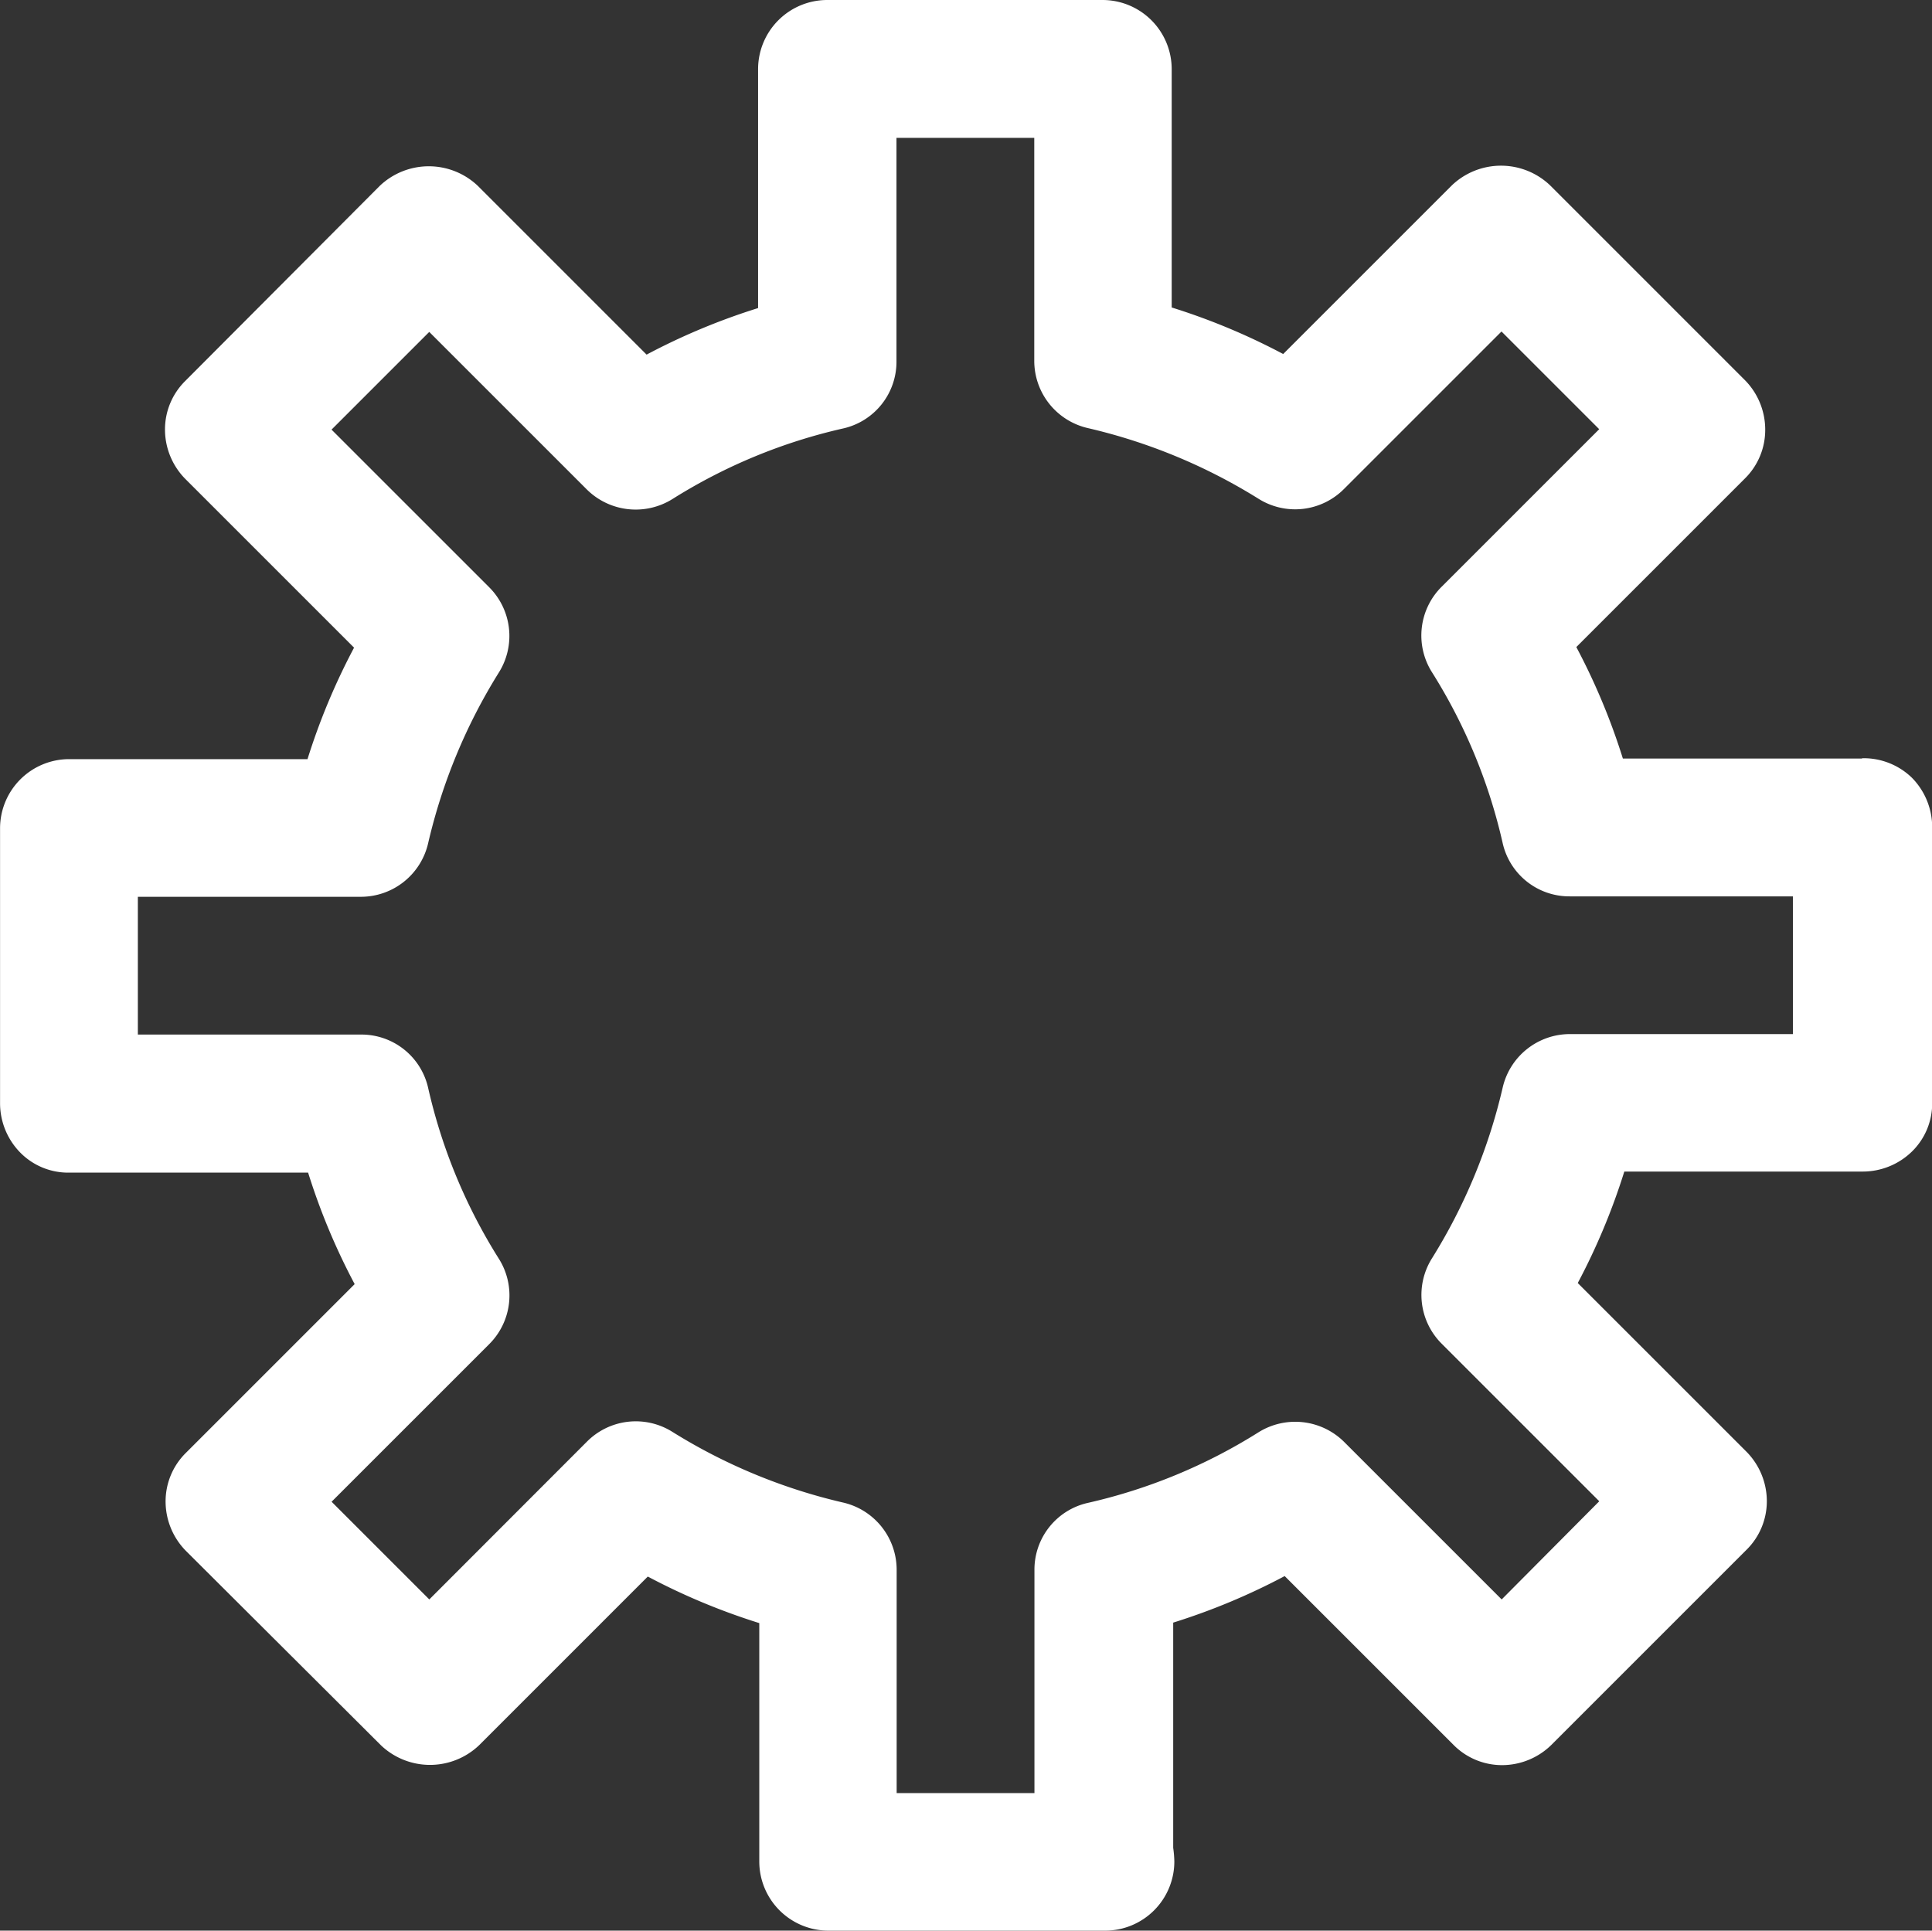
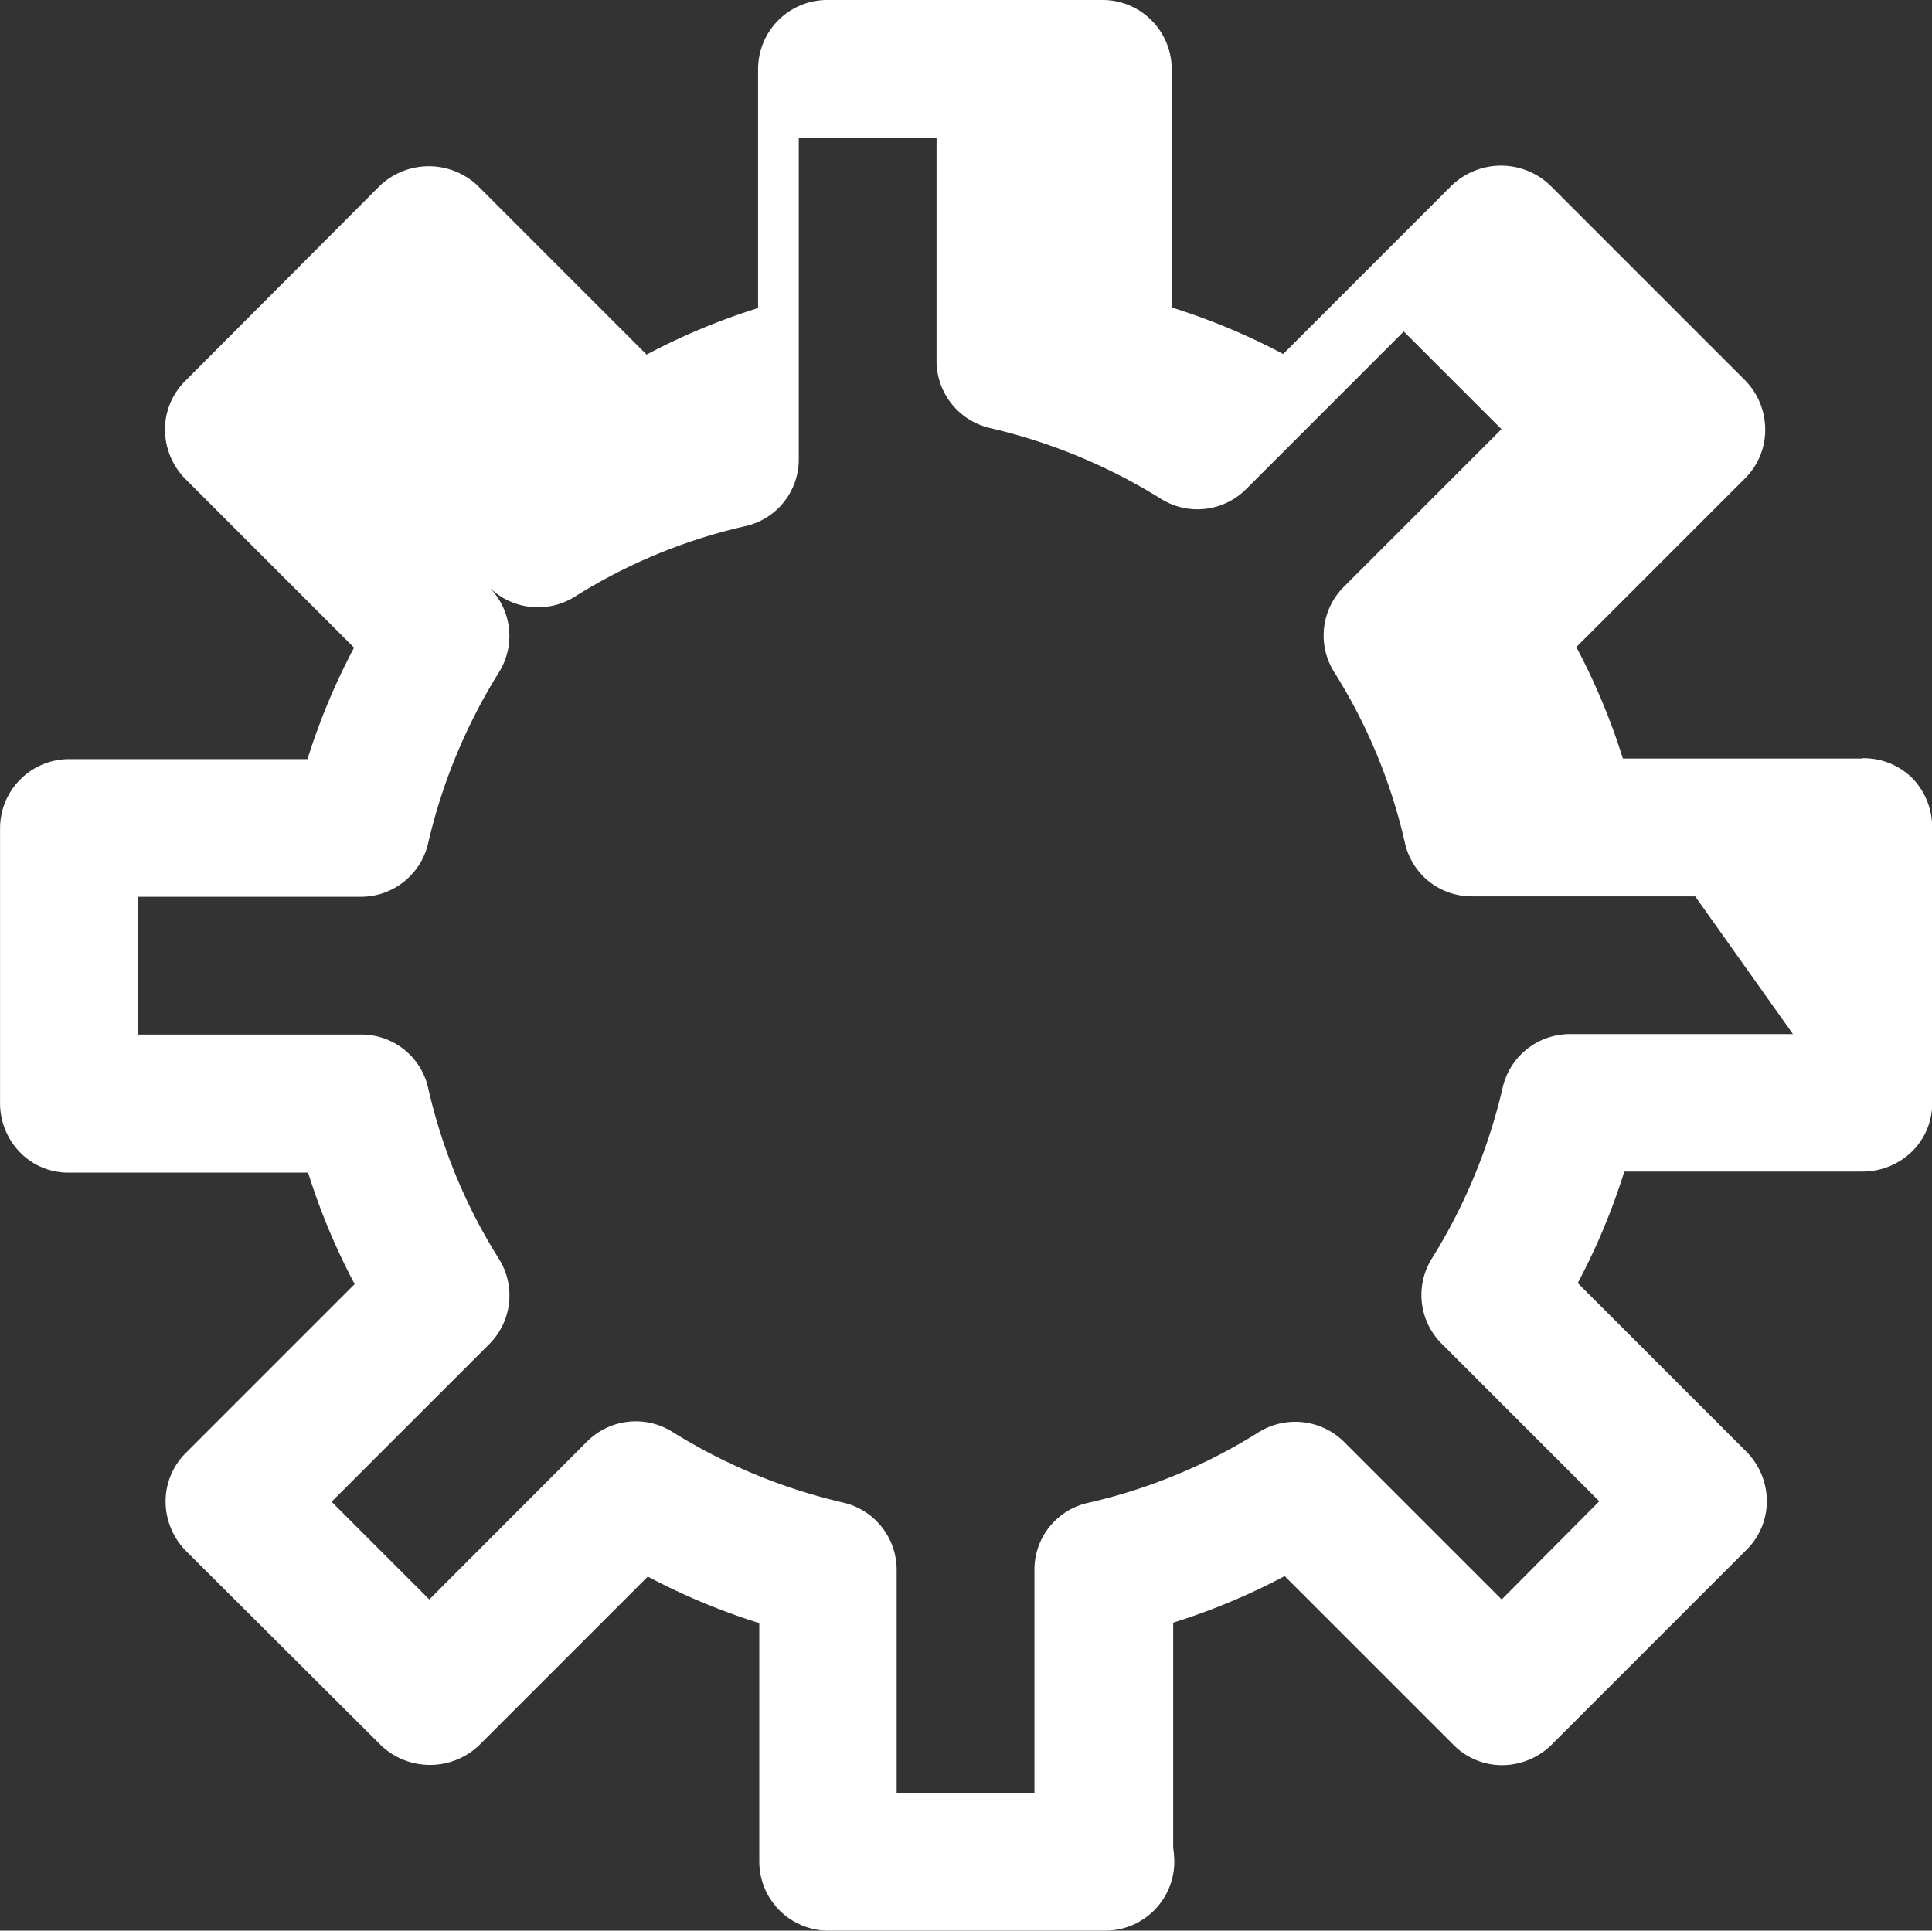
<svg xmlns="http://www.w3.org/2000/svg" width="32.249" height="32.23" viewBox="0 0 32.249 32.23">
  <rect x="0" y="0" width="32.249" height="32.23" fill="#333333" stroke="none" />
-   <path id="Path_1809" data-name="Path 1809" d="M302.679,85.462h-3.991a10.877,10.877,0,0,0-.777-1.861l2.82-2.82a1.138,1.138,0,0,0,.333-.815,1.177,1.177,0,0,0-.333-.815l-3.262-3.262a1.188,1.188,0,0,0-1.631,0l-2.82,2.82a10.913,10.913,0,0,0-1.861-.777V73.951a1.155,1.155,0,0,0-1.152-1.152h-4.6a1.155,1.155,0,0,0-1.152,1.152v3.991a10.877,10.877,0,0,0-1.861.777l-2.82-2.82a1.188,1.188,0,0,0-1.631,0l-3.252,3.262a1.138,1.138,0,0,0-.336.815,1.177,1.177,0,0,0,.336.815l2.82,2.82a10.914,10.914,0,0,0-.777,1.861h-3.98a1.155,1.155,0,0,0-1.152,1.152v4.6a1.177,1.177,0,0,0,.336.815,1.122,1.122,0,0,0,.815.336h3.991a10.882,10.882,0,0,0,.777,1.861l-2.82,2.82a1.138,1.138,0,0,0-.336.815,1.177,1.177,0,0,0,.336.815l3.262,3.252a1.188,1.188,0,0,0,1.631,0l2.82-2.82a10.912,10.912,0,0,0,1.861.777v3.982a1.155,1.155,0,0,0,1.152,1.152h4.624a1.155,1.155,0,0,0,1.152-1.152,1.858,1.858,0,0,0-.019-.23v-3.76a10.877,10.877,0,0,0,1.861-.777l2.82,2.82a1.138,1.138,0,0,0,.815.336,1.177,1.177,0,0,0,.815-.336l3.262-3.262a1.138,1.138,0,0,0,.336-.815,1.177,1.177,0,0,0-.336-.815l-2.82-2.82a10.911,10.911,0,0,0,.777-1.861H302.7a1.177,1.177,0,0,0,.815-.336,1.122,1.122,0,0,0,.336-.815V86.6a1.177,1.177,0,0,0-.336-.815,1.156,1.156,0,0,0-.832-.328Zm-1.152,4.6h-3.722a1.152,1.152,0,0,0-1.123.892,9.385,9.385,0,0,1-1.179,2.849,1.149,1.149,0,0,0,.163,1.43l2.628,2.628L296.665,99.5l-2.628-2.628a1.159,1.159,0,0,0-1.43-.163,9.132,9.132,0,0,1-2.849,1.179,1.141,1.141,0,0,0-.892,1.123v3.722h-2.3V99.006a1.152,1.152,0,0,0-.892-1.123,9.385,9.385,0,0,1-2.849-1.179,1.149,1.149,0,0,0-1.43.163L278.765,99.5l-1.631-1.631,2.628-2.628a1.148,1.148,0,0,0,.163-1.43,9.132,9.132,0,0,1-1.179-2.849,1.141,1.141,0,0,0-1.123-.892H273.9v-2.3h3.722a1.152,1.152,0,0,0,1.123-.892,9.385,9.385,0,0,1,1.179-2.849,1.149,1.149,0,0,0-.163-1.43l-2.628-2.628,1.631-1.631,2.628,2.628a1.159,1.159,0,0,0,1.43.163,9.133,9.133,0,0,1,2.849-1.179,1.141,1.141,0,0,0,.892-1.123V75.1h2.3v3.722a1.152,1.152,0,0,0,.892,1.123,9.386,9.386,0,0,1,2.849,1.179,1.149,1.149,0,0,0,1.43-.163l2.628-2.628,1.631,1.631-2.628,2.628a1.148,1.148,0,0,0-.163,1.43,9.131,9.131,0,0,1,1.179,2.849,1.141,1.141,0,0,0,1.123.892h3.722Z" transform="translate(-271.599 -72.799)" fill="#fff" />
+   <path id="Path_1809" data-name="Path 1809" d="M302.679,85.462h-3.991a10.877,10.877,0,0,0-.777-1.861l2.82-2.82a1.138,1.138,0,0,0,.333-.815,1.177,1.177,0,0,0-.333-.815l-3.262-3.262a1.188,1.188,0,0,0-1.631,0l-2.82,2.82a10.913,10.913,0,0,0-1.861-.777V73.951a1.155,1.155,0,0,0-1.152-1.152h-4.6a1.155,1.155,0,0,0-1.152,1.152v3.991a10.877,10.877,0,0,0-1.861.777l-2.82-2.82a1.188,1.188,0,0,0-1.631,0l-3.252,3.262a1.138,1.138,0,0,0-.336.815,1.177,1.177,0,0,0,.336.815l2.82,2.82a10.914,10.914,0,0,0-.777,1.861h-3.98a1.155,1.155,0,0,0-1.152,1.152v4.6a1.177,1.177,0,0,0,.336.815,1.122,1.122,0,0,0,.815.336h3.991a10.882,10.882,0,0,0,.777,1.861l-2.82,2.82a1.138,1.138,0,0,0-.336.815,1.177,1.177,0,0,0,.336.815l3.262,3.252a1.188,1.188,0,0,0,1.631,0l2.82-2.82a10.912,10.912,0,0,0,1.861.777v3.982a1.155,1.155,0,0,0,1.152,1.152h4.624a1.155,1.155,0,0,0,1.152-1.152,1.858,1.858,0,0,0-.019-.23v-3.76a10.877,10.877,0,0,0,1.861-.777l2.82,2.82a1.138,1.138,0,0,0,.815.336,1.177,1.177,0,0,0,.815-.336l3.262-3.262a1.138,1.138,0,0,0,.336-.815,1.177,1.177,0,0,0-.336-.815l-2.82-2.82a10.911,10.911,0,0,0,.777-1.861H302.7a1.177,1.177,0,0,0,.815-.336,1.122,1.122,0,0,0,.336-.815V86.6a1.177,1.177,0,0,0-.336-.815,1.156,1.156,0,0,0-.832-.328Zm-1.152,4.6h-3.722a1.152,1.152,0,0,0-1.123.892,9.385,9.385,0,0,1-1.179,2.849,1.149,1.149,0,0,0,.163,1.43l2.628,2.628L296.665,99.5l-2.628-2.628a1.159,1.159,0,0,0-1.43-.163,9.132,9.132,0,0,1-2.849,1.179,1.141,1.141,0,0,0-.892,1.123v3.722h-2.3V99.006a1.152,1.152,0,0,0-.892-1.123,9.385,9.385,0,0,1-2.849-1.179,1.149,1.149,0,0,0-1.43.163L278.765,99.5l-1.631-1.631,2.628-2.628a1.148,1.148,0,0,0,.163-1.43,9.132,9.132,0,0,1-1.179-2.849,1.141,1.141,0,0,0-1.123-.892H273.9v-2.3h3.722a1.152,1.152,0,0,0,1.123-.892,9.385,9.385,0,0,1,1.179-2.849,1.149,1.149,0,0,0-.163-1.43a1.159,1.159,0,0,0,1.43.163,9.133,9.133,0,0,1,2.849-1.179,1.141,1.141,0,0,0,.892-1.123V75.1h2.3v3.722a1.152,1.152,0,0,0,.892,1.123,9.386,9.386,0,0,1,2.849,1.179,1.149,1.149,0,0,0,1.43-.163l2.628-2.628,1.631,1.631-2.628,2.628a1.148,1.148,0,0,0-.163,1.43,9.131,9.131,0,0,1,1.179,2.849,1.141,1.141,0,0,0,1.123.892h3.722Z" transform="translate(-271.599 -72.799)" fill="#fff" />
</svg>